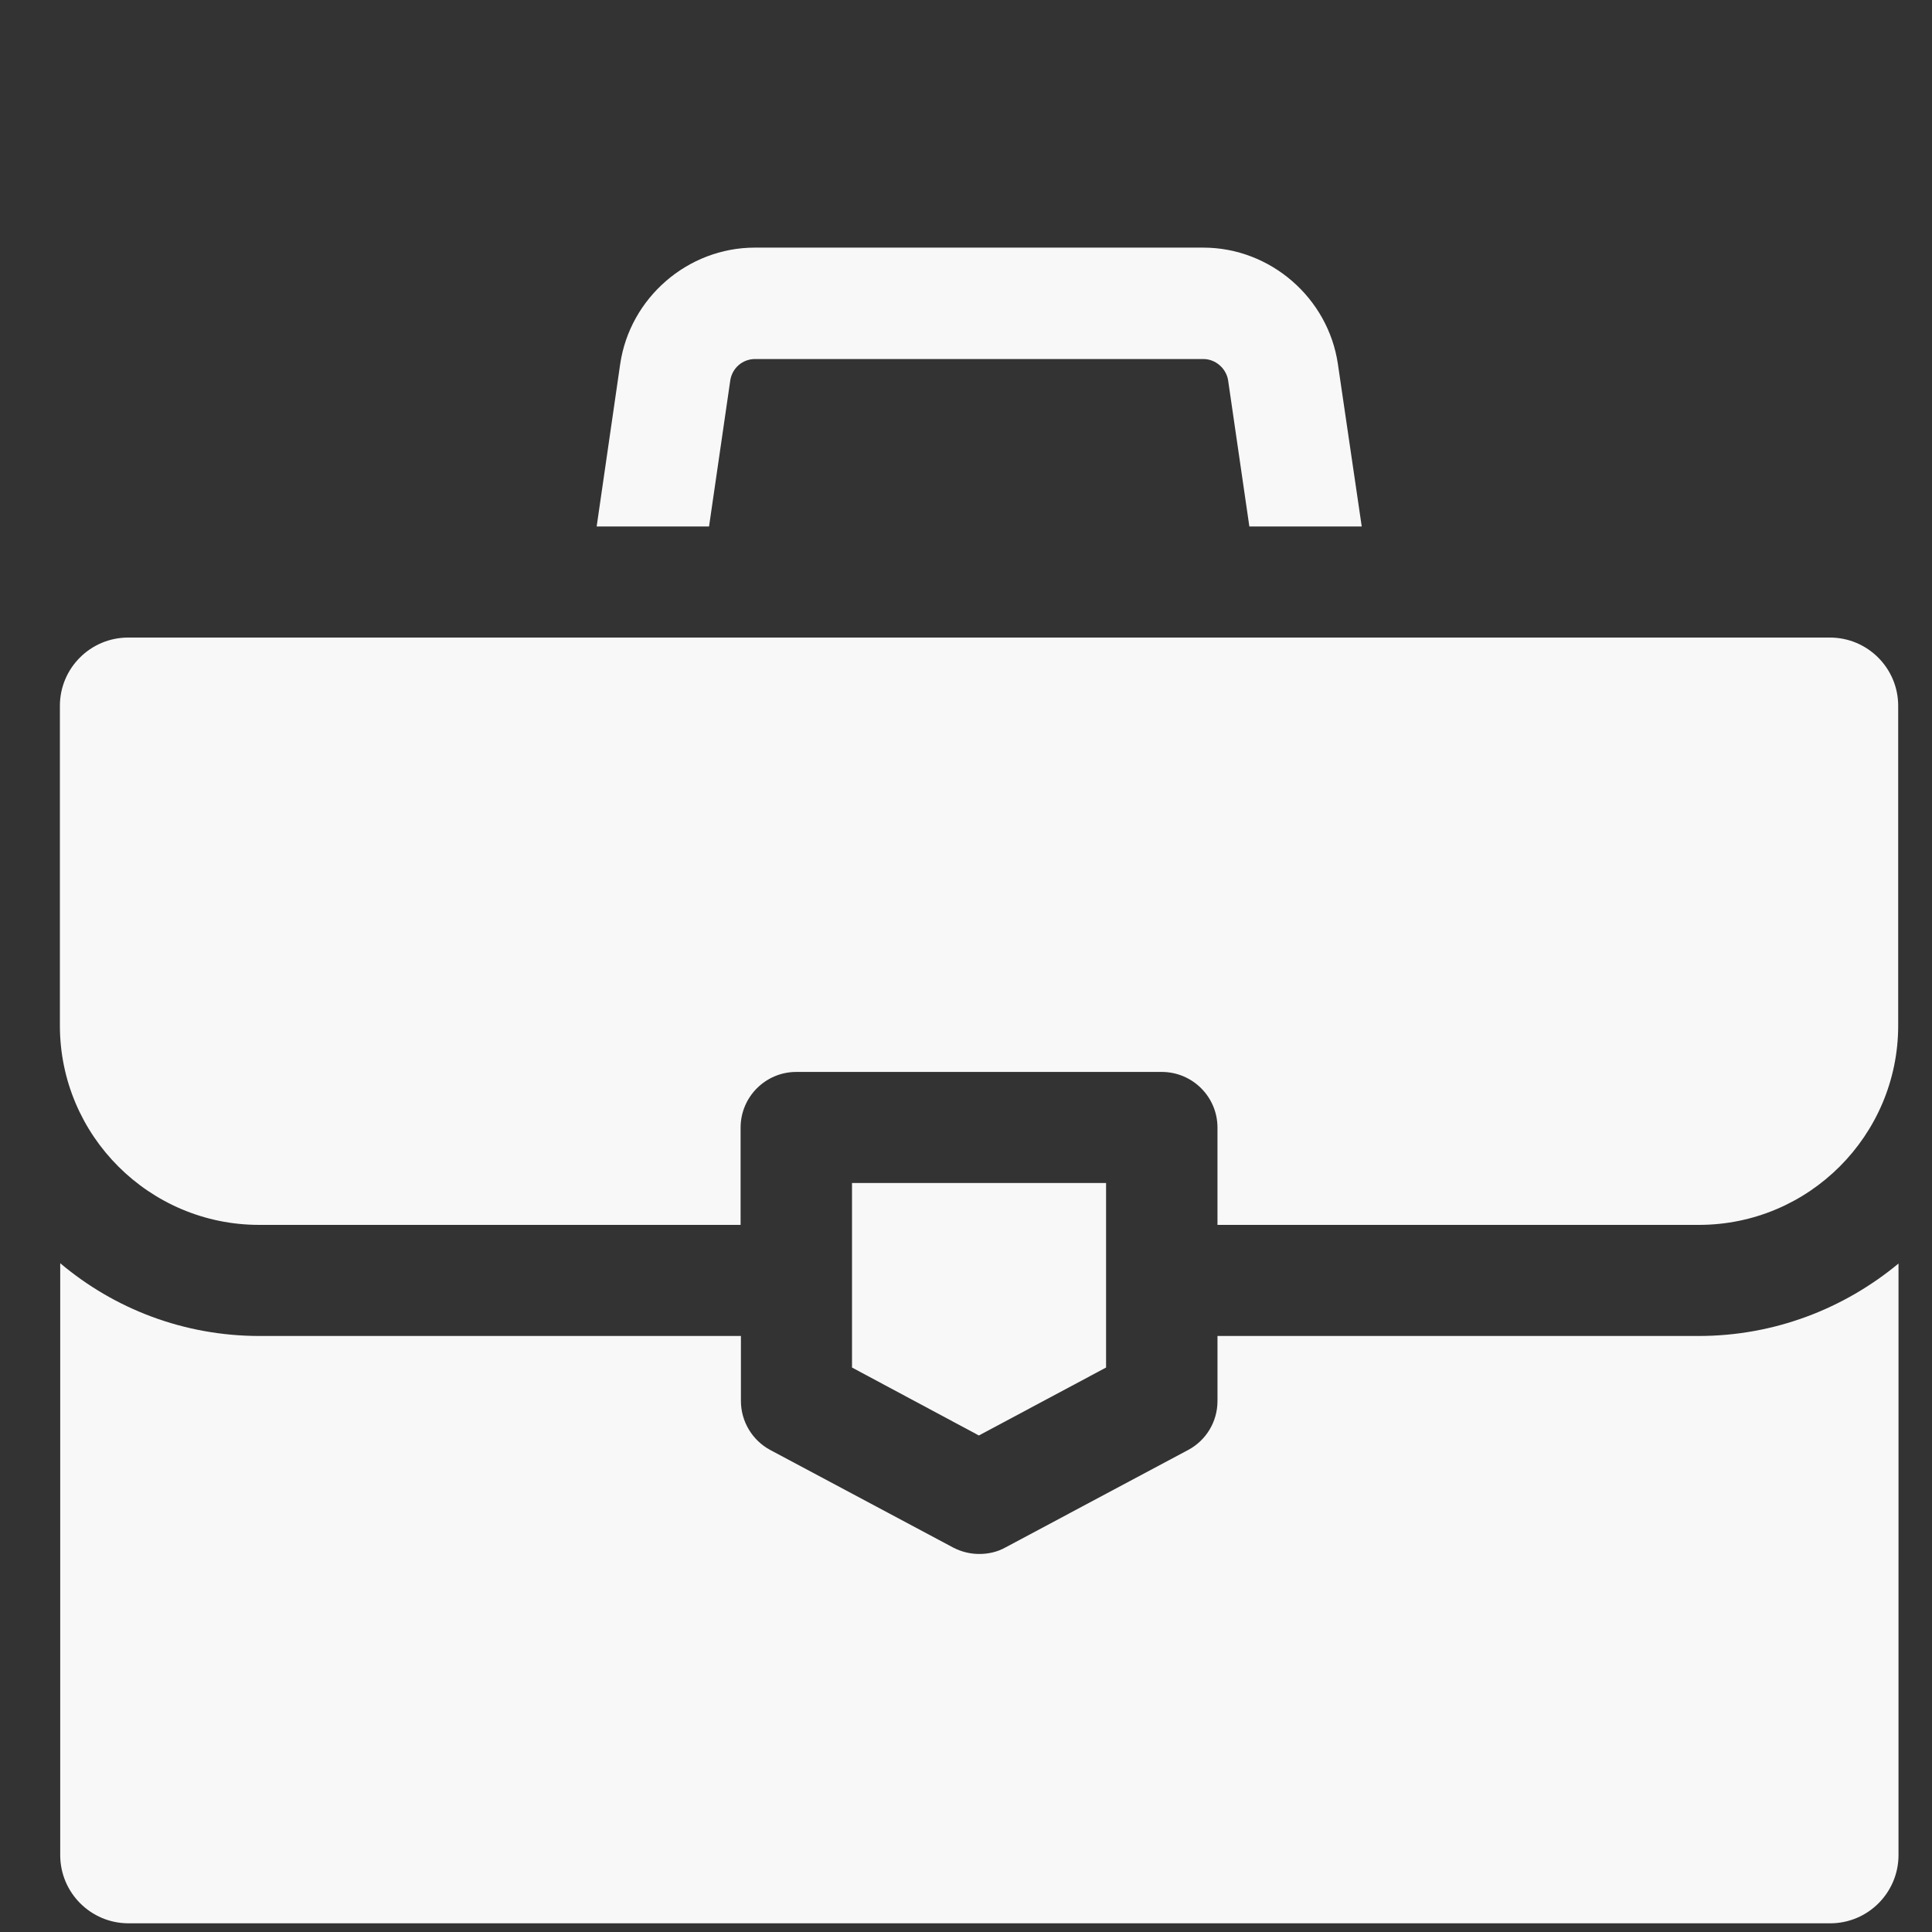
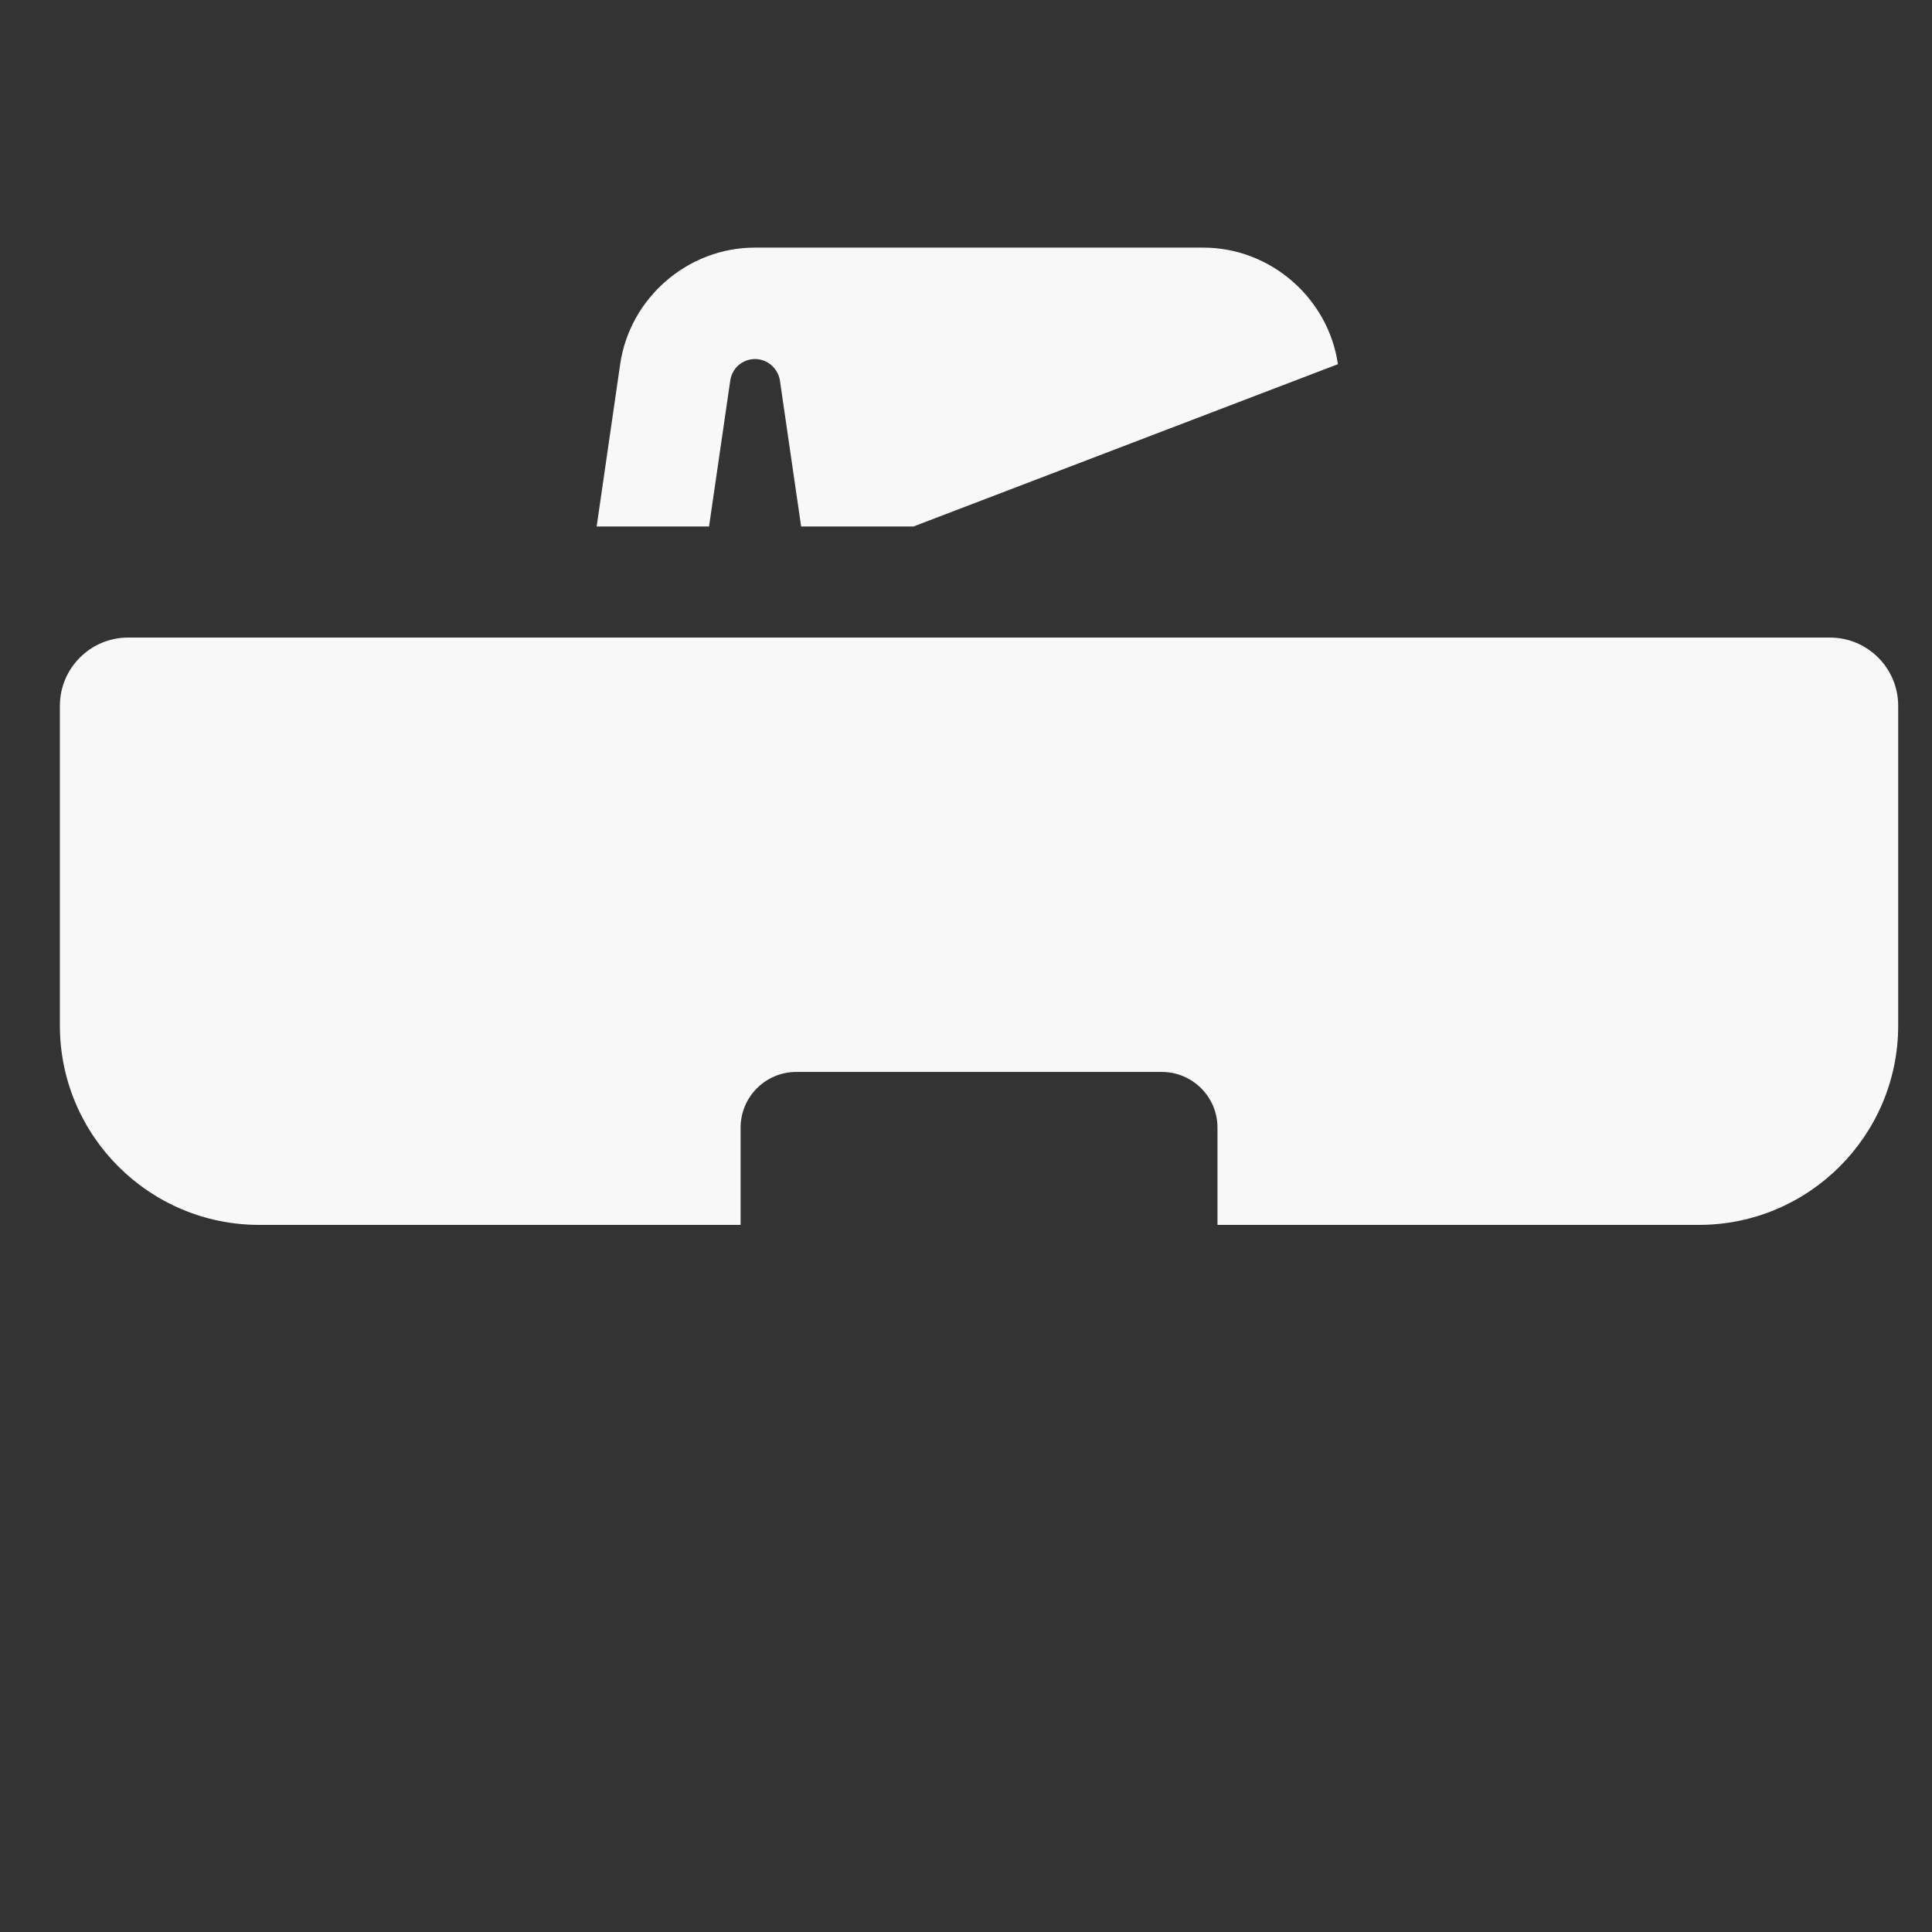
<svg xmlns="http://www.w3.org/2000/svg" id="Laag_1" x="0px" y="0px" viewBox="0 0 600 600" style="enable-background:new 0 0 600 600;" xml:space="preserve">
  <rect x="0" y="0" width="600" height="600" fill="#333333" stroke="none" />
  <style type="text/css">	.st0{fill:#F8F8F8;}	.st1{fill-rule:evenodd;clip-rule:evenodd;fill:#F8F8F8;}</style>
  <g>
    <g>
      <g>
-         <path class="st0" d="M415.5,113.1c-3-20.6-21-36.2-41.8-36.2H234.4c-20.8,0-38.8,15.6-41.8,36.2l-7.3,50.4h34.9l6.6-45.4    c0.6-3.8,3.8-6.6,7.7-6.6h139.2c3.8,0,7.1,2.9,7.7,6.6l6.6,45.4h34.9L415.5,113.1z" />
+         <path class="st0" d="M415.5,113.1c-3-20.6-21-36.2-41.8-36.2H234.4c-20.8,0-38.8,15.6-41.8,36.2l-7.3,50.4h34.9l6.6-45.4    c0.6-3.8,3.8-6.6,7.7-6.6c3.8,0,7.1,2.9,7.7,6.6l6.6,45.4h34.9L415.5,113.1z" />
      </g>
    </g>
    <g>
      <g>
-         <path class="st0" d="M527.5,414.9H378.1v20.2c0,6.4-3.5,12.2-9.1,15.2l-56.8,30.3c-2.5,1.4-5.3,2-8.1,2c-2.8,0-5.6-0.7-8.1-2    l-56.8-30.3c-5.6-3-9.1-8.9-9.1-15.2v-20.2H80.6c-23.6,0-45.2-8.5-61.9-22.6v183.8c0,11.7,9.5,21.2,21.2,21.2h528.5    c11.7,0,21.2-9.5,21.2-21.2V392.4C572.7,406.4,551.1,414.9,527.5,414.9z" />
-       </g>
+         </g>
    </g>
    <g>
      <g>
        <path class="st0" d="M568.3,198H39.8c-11.7,0-21.2,9.5-21.2,21.2v99.3c0,34.2,27.8,61.9,61.9,61.9H230v-30.2    c0-9.5,7.7-17.3,17.3-17.3h113.5c9.5,0,17.3,7.7,17.3,17.3v30.2h149.5c34.2,0,61.9-27.8,61.9-61.9v-99.3    C589.5,207.5,580,198,568.3,198z" />
      </g>
    </g>
    <g>
      <g>
-         <polygon class="st0" points="264.6,367.4 264.6,424.7 304,445.8 343.5,424.7 343.5,367.4    " />
-       </g>
+         </g>
    </g>
  </g>
</svg>